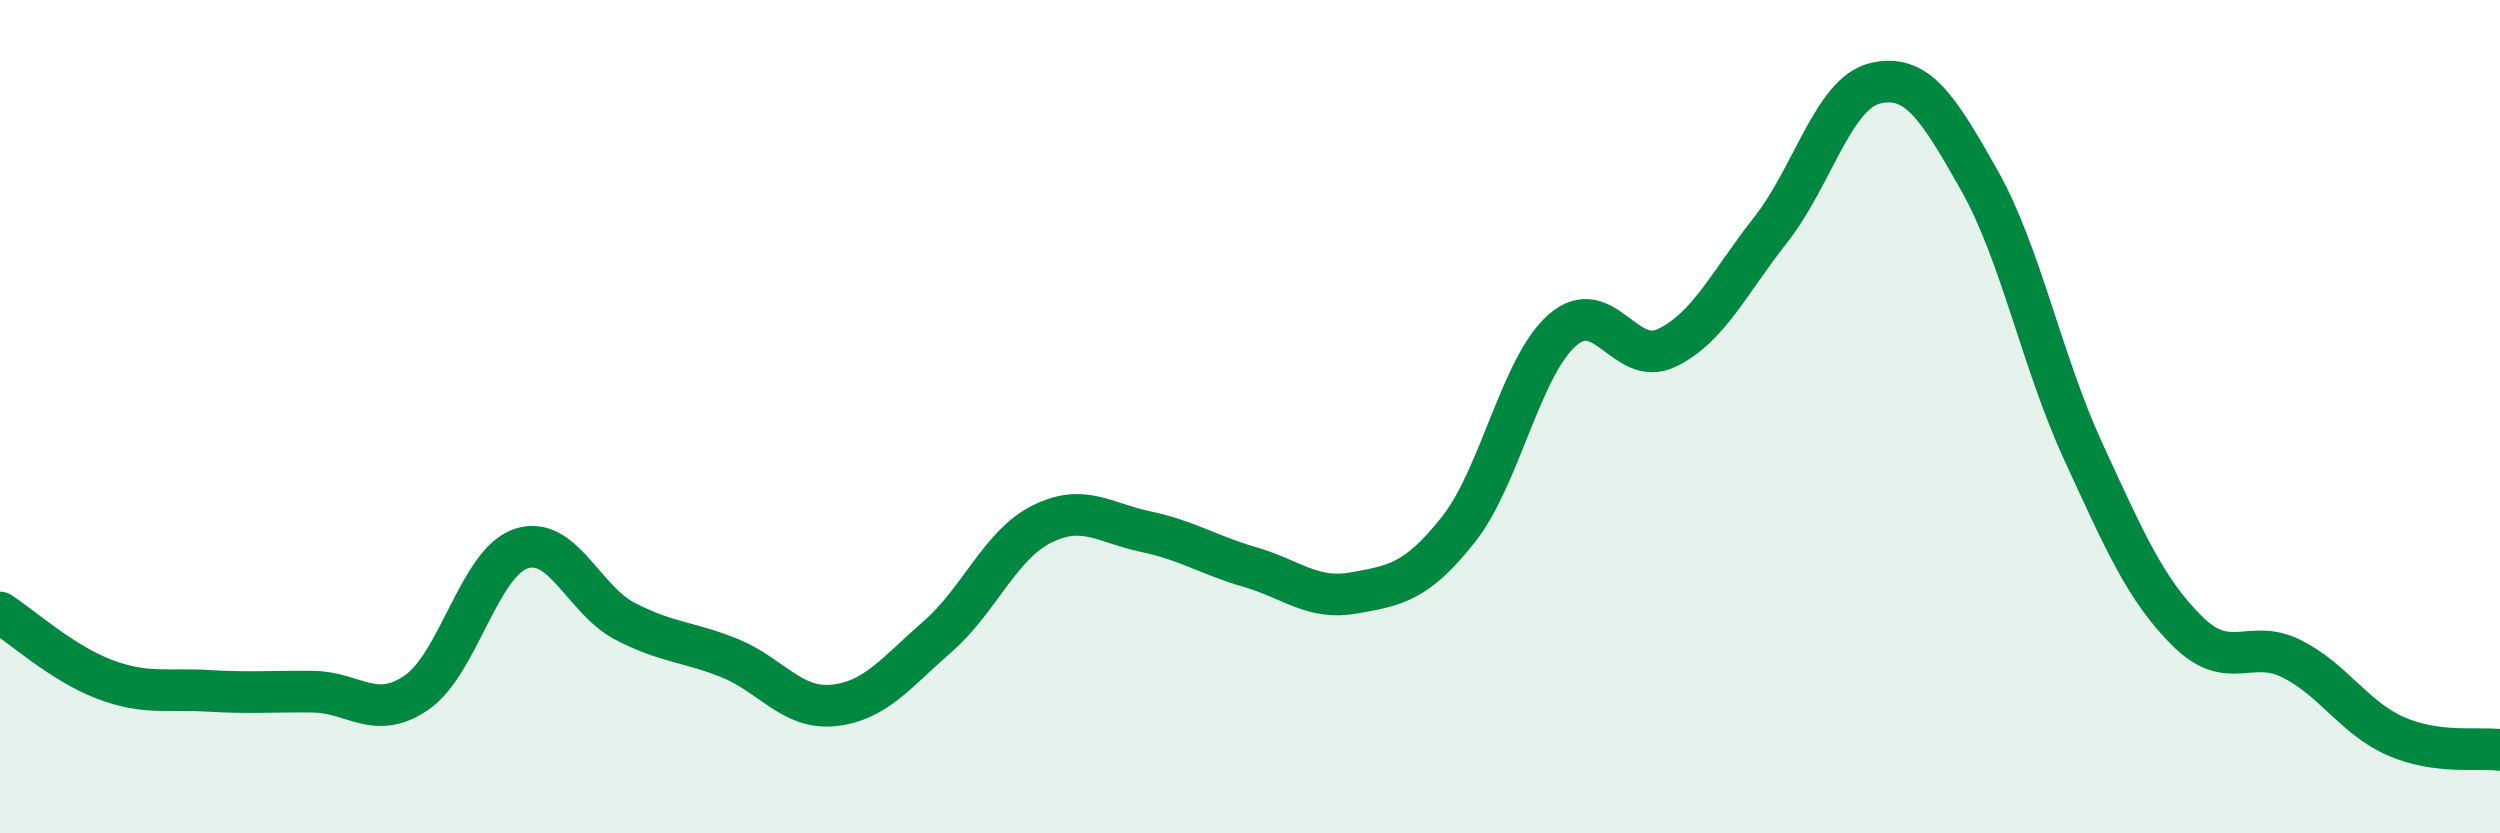
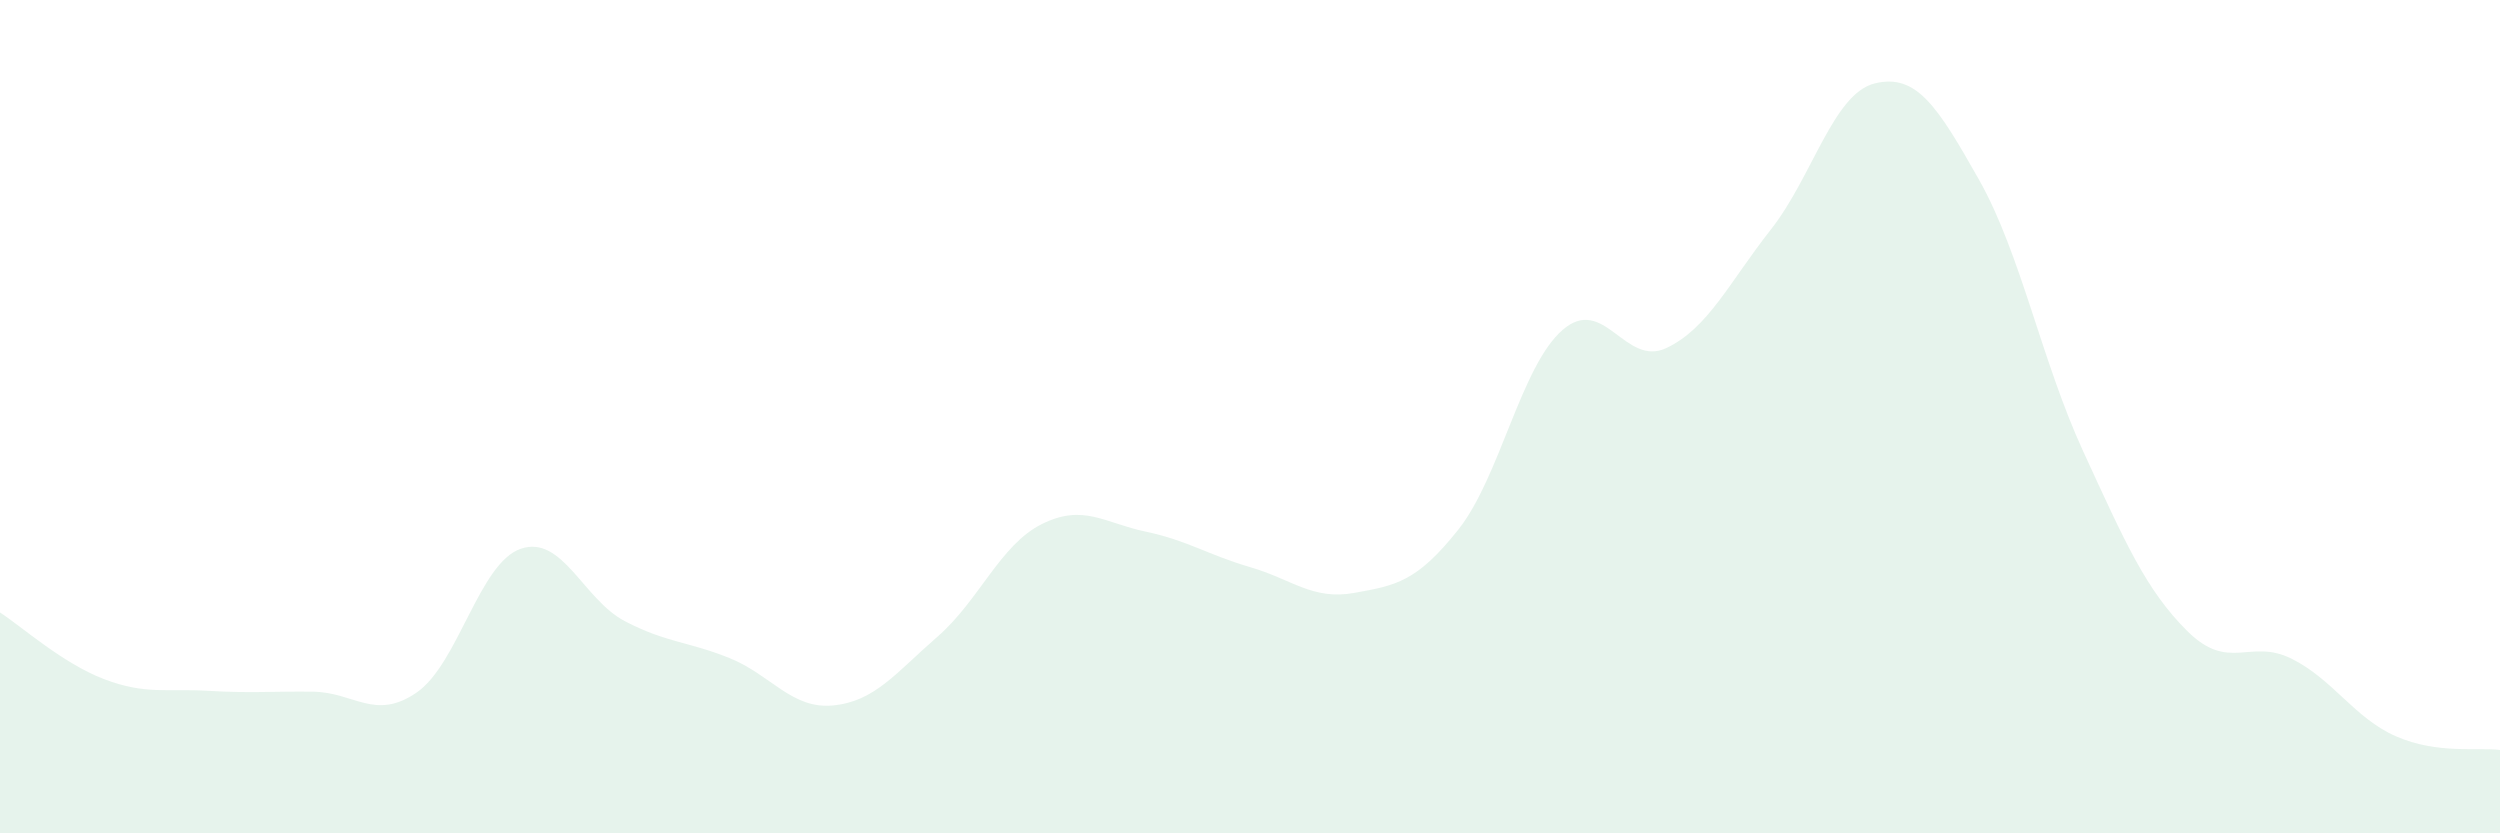
<svg xmlns="http://www.w3.org/2000/svg" width="60" height="20" viewBox="0 0 60 20">
  <path d="M 0,14.7 C 0.5,15.02 1.5,15.92 2.5,16.3 C 3.5,16.68 4,16.52 5,16.58 C 6,16.64 6.5,16.59 7.5,16.6 C 8.5,16.61 9,17.31 10,16.62 C 11,15.93 11.5,13.51 12.5,13.17 C 13.5,12.83 14,14.39 15,14.91 C 16,15.43 16.5,15.39 17.5,15.79 C 18.5,16.19 19,17.03 20,16.93 C 21,16.83 21.5,16.15 22.5,15.28 C 23.5,14.41 24,13.08 25,12.58 C 26,12.08 26.5,12.55 27.5,12.76 C 28.5,12.97 29,13.32 30,13.61 C 31,13.9 31.5,14.41 32.5,14.23 C 33.5,14.05 34,13.97 35,12.71 C 36,11.45 36.5,8.79 37.5,7.92 C 38.5,7.05 39,8.83 40,8.35 C 41,7.87 41.5,6.78 42.5,5.51 C 43.5,4.24 44,2.24 45,2 C 46,1.76 46.5,2.55 47.5,4.32 C 48.5,6.09 49,8.67 50,10.84 C 51,13.01 51.5,14.16 52.5,15.15 C 53.5,16.14 54,15.31 55,15.81 C 56,16.31 56.5,17.23 57.5,17.67 C 58.5,18.11 59.5,17.93 60,18L60 20L0 20Z" fill="#008740" opacity="0.1" stroke-linecap="round" stroke-linejoin="round" />
-   <path d="M 0,14.7 C 0.5,15.02 1.5,15.92 2.5,16.3 C 3.5,16.68 4,16.52 5,16.58 C 6,16.64 6.5,16.59 7.5,16.6 C 8.5,16.61 9,17.31 10,16.62 C 11,15.93 11.5,13.51 12.5,13.17 C 13.5,12.83 14,14.39 15,14.91 C 16,15.43 16.5,15.39 17.5,15.79 C 18.5,16.19 19,17.03 20,16.93 C 21,16.83 21.5,16.15 22.5,15.28 C 23.5,14.41 24,13.08 25,12.58 C 26,12.08 26.5,12.55 27.5,12.76 C 28.5,12.97 29,13.32 30,13.61 C 31,13.9 31.5,14.41 32.5,14.23 C 33.5,14.05 34,13.97 35,12.71 C 36,11.45 36.5,8.79 37.5,7.92 C 38.5,7.05 39,8.83 40,8.35 C 41,7.87 41.5,6.78 42.5,5.51 C 43.5,4.24 44,2.24 45,2 C 46,1.76 46.5,2.55 47.5,4.32 C 48.5,6.09 49,8.67 50,10.84 C 51,13.01 51.5,14.16 52.5,15.15 C 53.5,16.14 54,15.31 55,15.81 C 56,16.31 56.5,17.23 57.5,17.67 C 58.5,18.11 59.5,17.93 60,18" stroke="#008740" stroke-width="1" fill="none" stroke-linecap="round" stroke-linejoin="round" />
</svg>